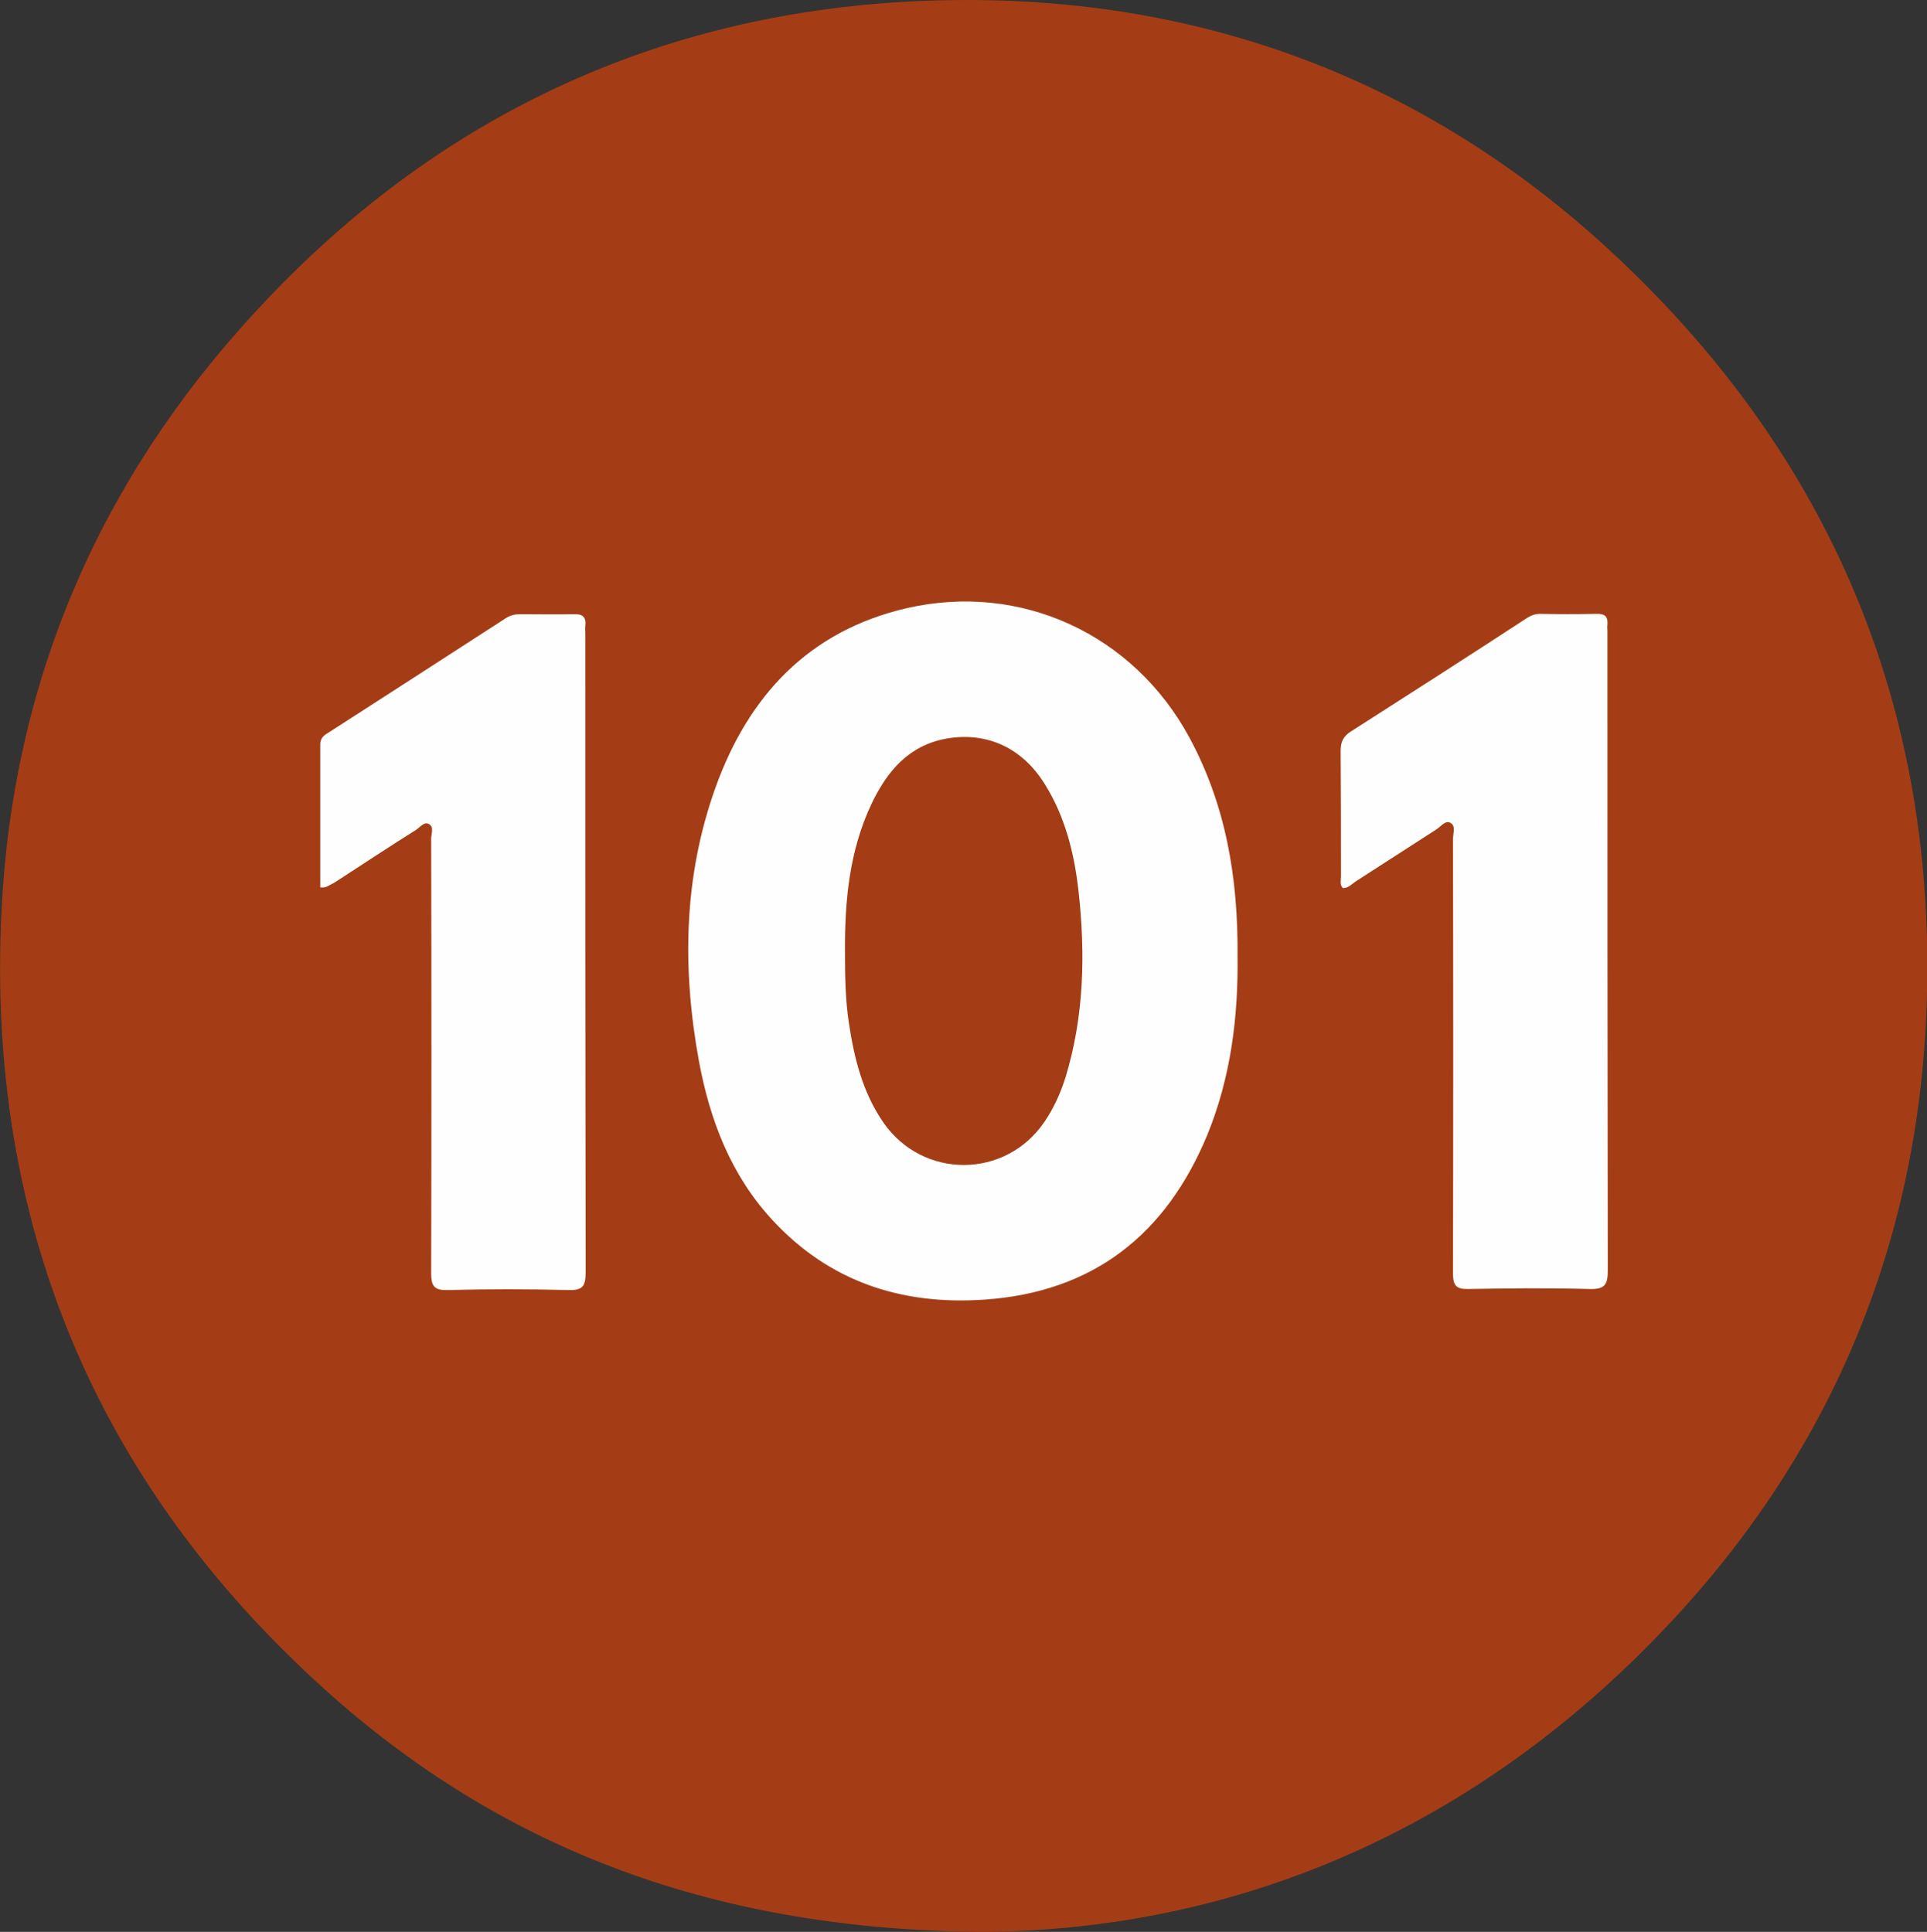
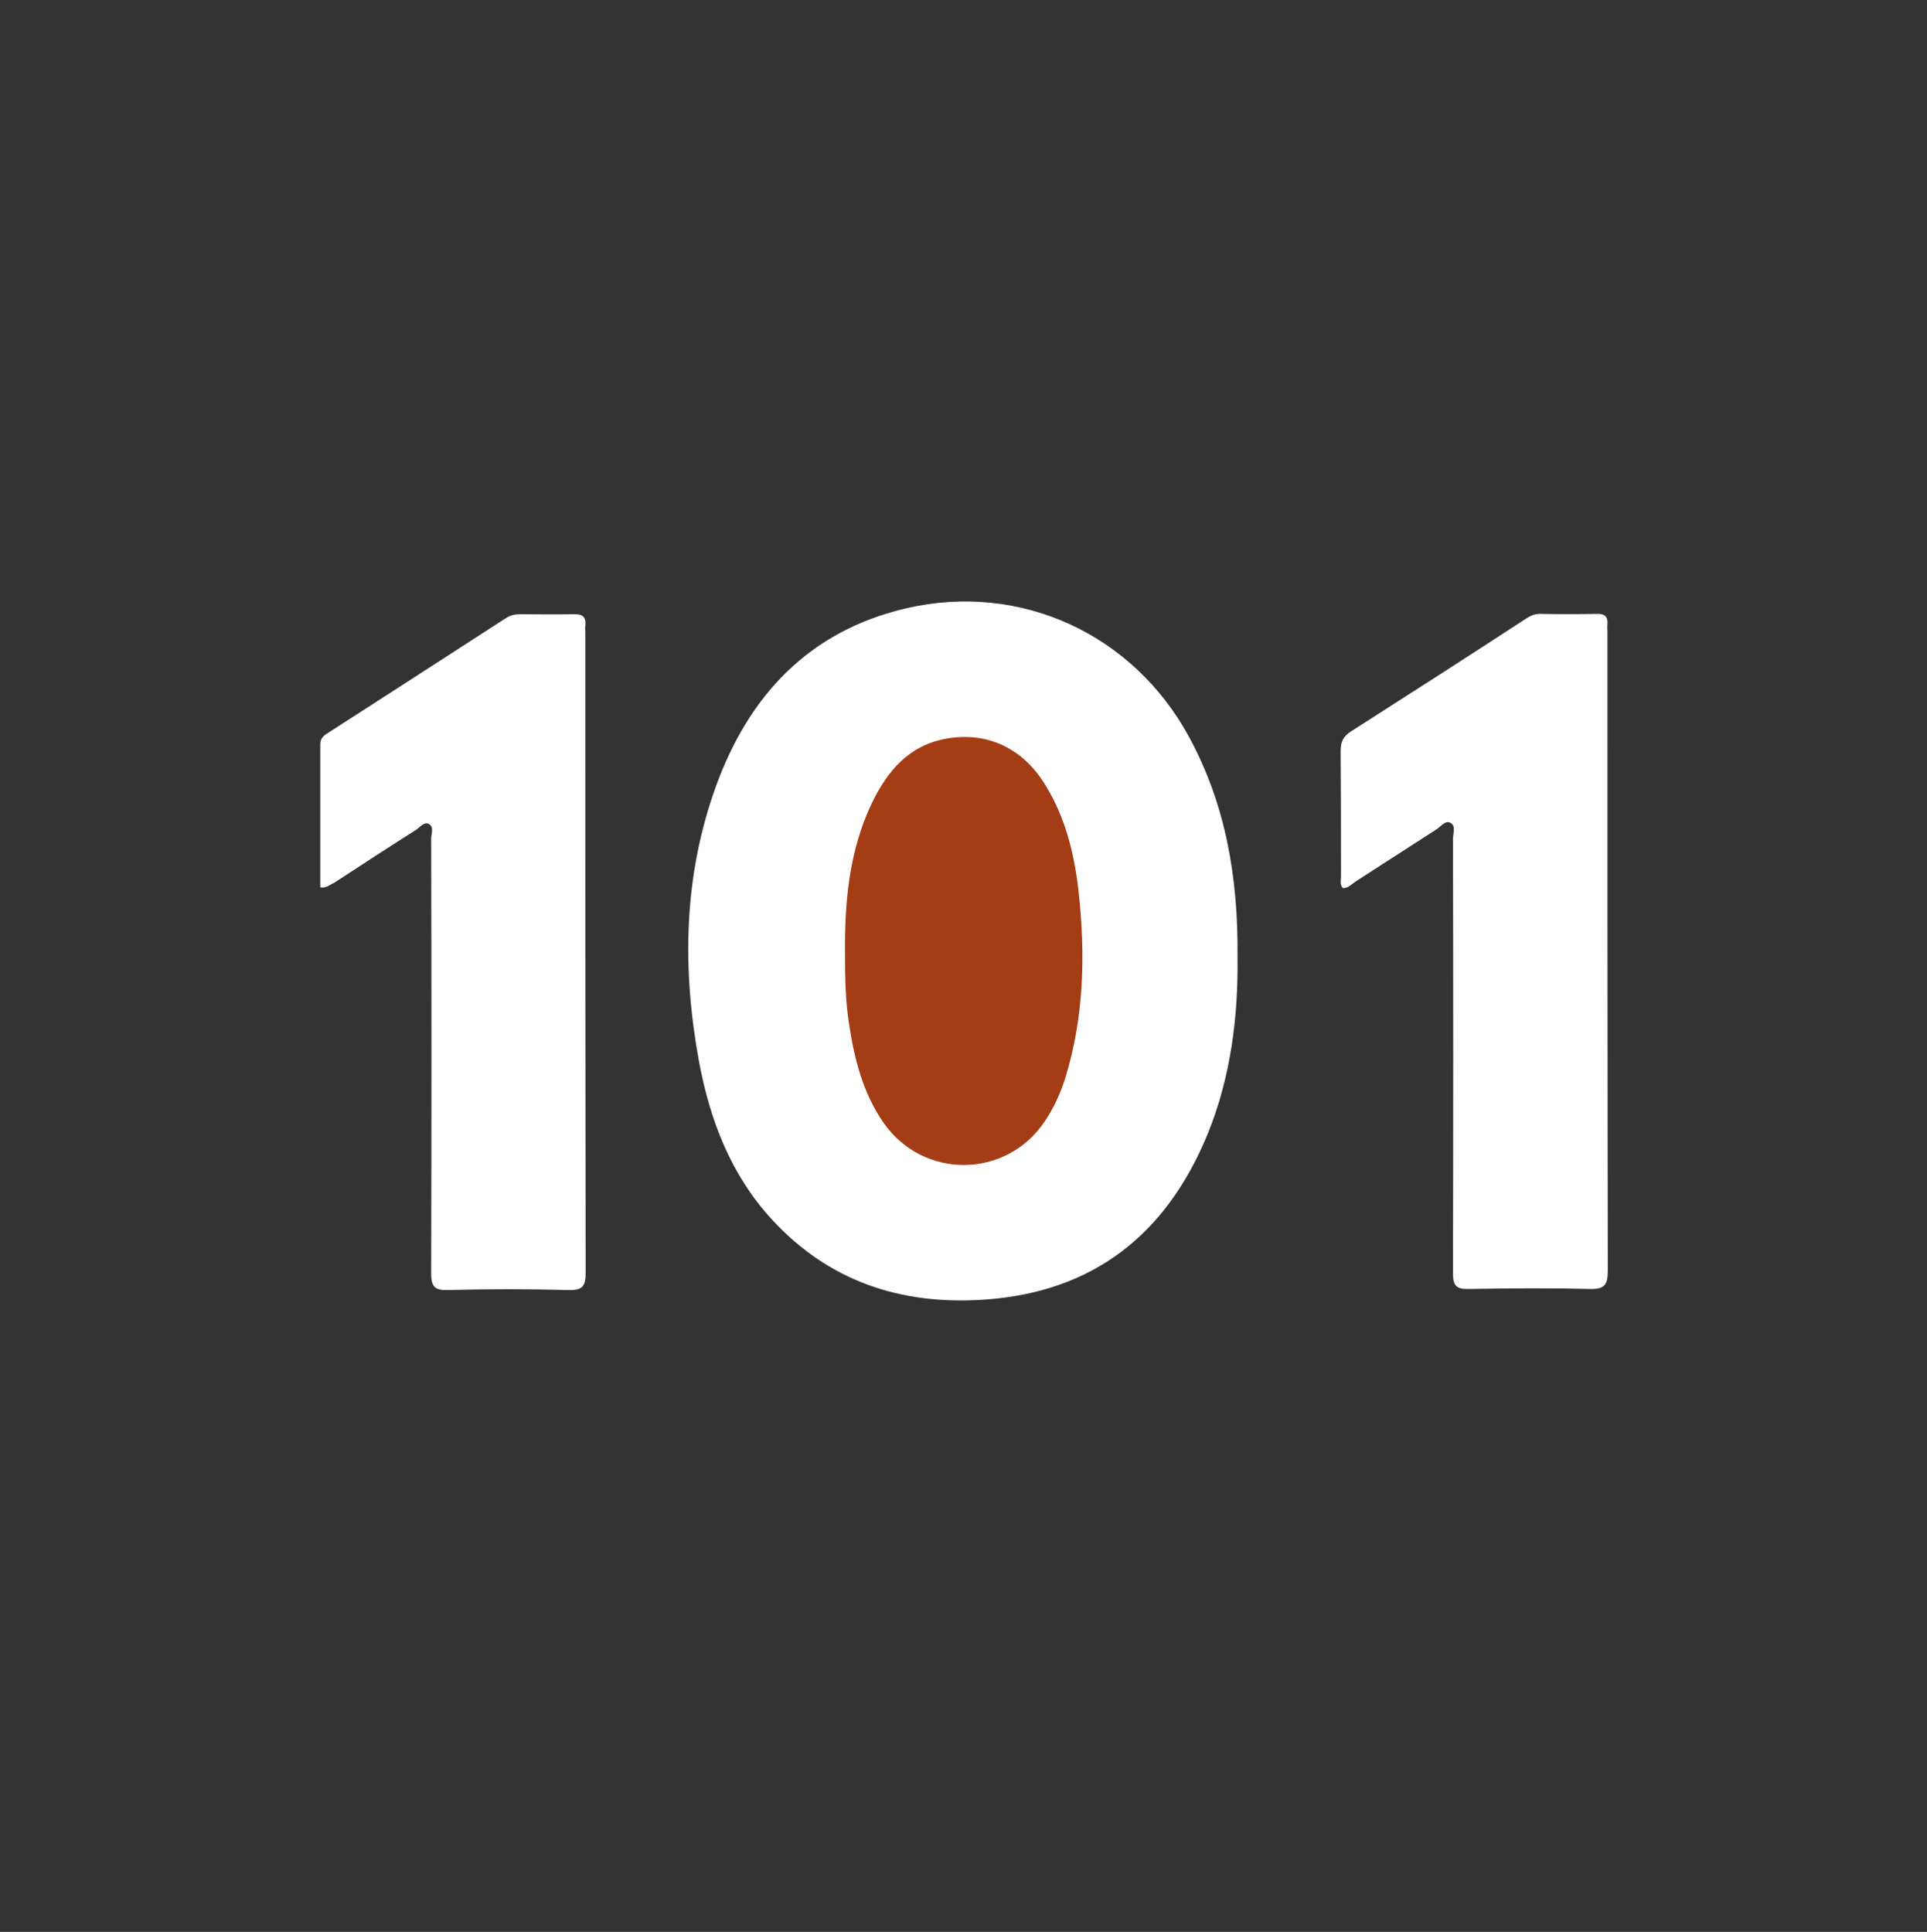
<svg xmlns="http://www.w3.org/2000/svg" xml:space="preserve" id="Layer_1" x="0" y="0" style="enable-background:new 0 0 543.9 545.4" version="1.1" viewBox="0 0 543.9 545.4">
  <rect x="0" y="0" width="543.9" height="545.4" fill="#333333" stroke="none" />
  <style>.st0{fill:#a43d15}.st1{fill:#fefefe}</style>
-   <path d="M278 545.4c-75.3-.4-135.8-22.8-186.6-68.7-64.6-58.4-95.2-132-91-219.1 3.1-65.1 27.6-122 71.9-169.8C126.4 29.1 194.4-.1 273.5 0 343.1.1 405 24.3 456.2 72.4c60.9 57.1 90.5 128.2 87.6 211.5-2.3 67.2-27 126.2-73.3 175.2-53.9 57.1-120.6 85.6-192.5 86.3z" class="st0" />
  <path d="M349.3 270.1c.2 16.6-1.8 33.8-8.5 50.2-11.6 28.1-32.1 44.5-63 46.6-23.4 1.6-43.8-5.1-59.9-22.6-11.6-12.6-17.5-28-20.6-44.6-4.8-26.2-4.4-52.2 4.7-77.5 9.3-25.8 26.3-44.1 53.9-50.5 32.2-7.4 64 7.3 79.8 36.5 10.3 19.1 13.8 39.6 13.6 61.9zM379 250.7c-.9-1-.5-2.2-.5-3.2 0-11.8 0-23.7-.1-35.5 0-2.5.7-4.1 2.9-5.5 16.6-10.6 33.1-21.2 49.5-31.9 1.2-.8 2.4-1.3 3.9-1.3 5.3.1 10.6.1 15.9 0 2.4-.1 3.3.8 3.1 3.1-.1.5 0 1.1 0 1.7 0 60.2 0 120.4.1 180.6 0 3.9-.8 5.3-5 5.2-11.4-.3-22.9-.2-34.3 0-3.5.1-4.4-1-4.4-4.5.1-40.8.1-81.7 0-122.5 0-1.6.9-3.7-.7-4.6-1.4-.8-2.7 1-3.9 1.8l-22.8 14.7c-1.2.8-2.2 2-3.7 1.9zM90.4 250.5v-40.4c0-1.7 1-2.5 2.2-3.2 16.8-10.8 33.5-21.6 50.2-32.4 1.2-.8 2.5-1.1 4-1.1 5 0 10 .1 15.1 0 2.6-.1 3.6.8 3.3 3.4-.1.5 0 1.1 0 1.7 0 60.2 0 120.5.1 180.7 0 3.7-.7 5.1-4.7 5-11.4-.3-22.9-.3-34.3 0-3.8.1-4.6-1.2-4.6-4.8.1-40.9.1-81.7 0-122.6 0-1.4.9-3.4-.7-4.2-1.3-.7-2.5 1-3.6 1.7-7.8 4.9-15.5 10-23.2 15-1.1.4-2 1.5-3.8 1.2z" class="st1" />
  <path d="M238.5 268.9c-.1-14.5 1.2-28.7 7.5-42 4.4-9.2 10.5-16.5 21.2-18.4 11.6-2 21.6 2.8 27.9 13.2 5.6 9.1 8.1 19.2 9.3 29.7 2 17.9 1.6 35.6-3.7 52.9-1.4 4.4-3.3 8.6-5.9 12.4-10.9 16.1-34.2 16.3-45.4.3-5.9-8.5-8.3-18.2-9.8-28.2-1-6.5-1.1-13.2-1.1-19.9z" class="st0" />
</svg>